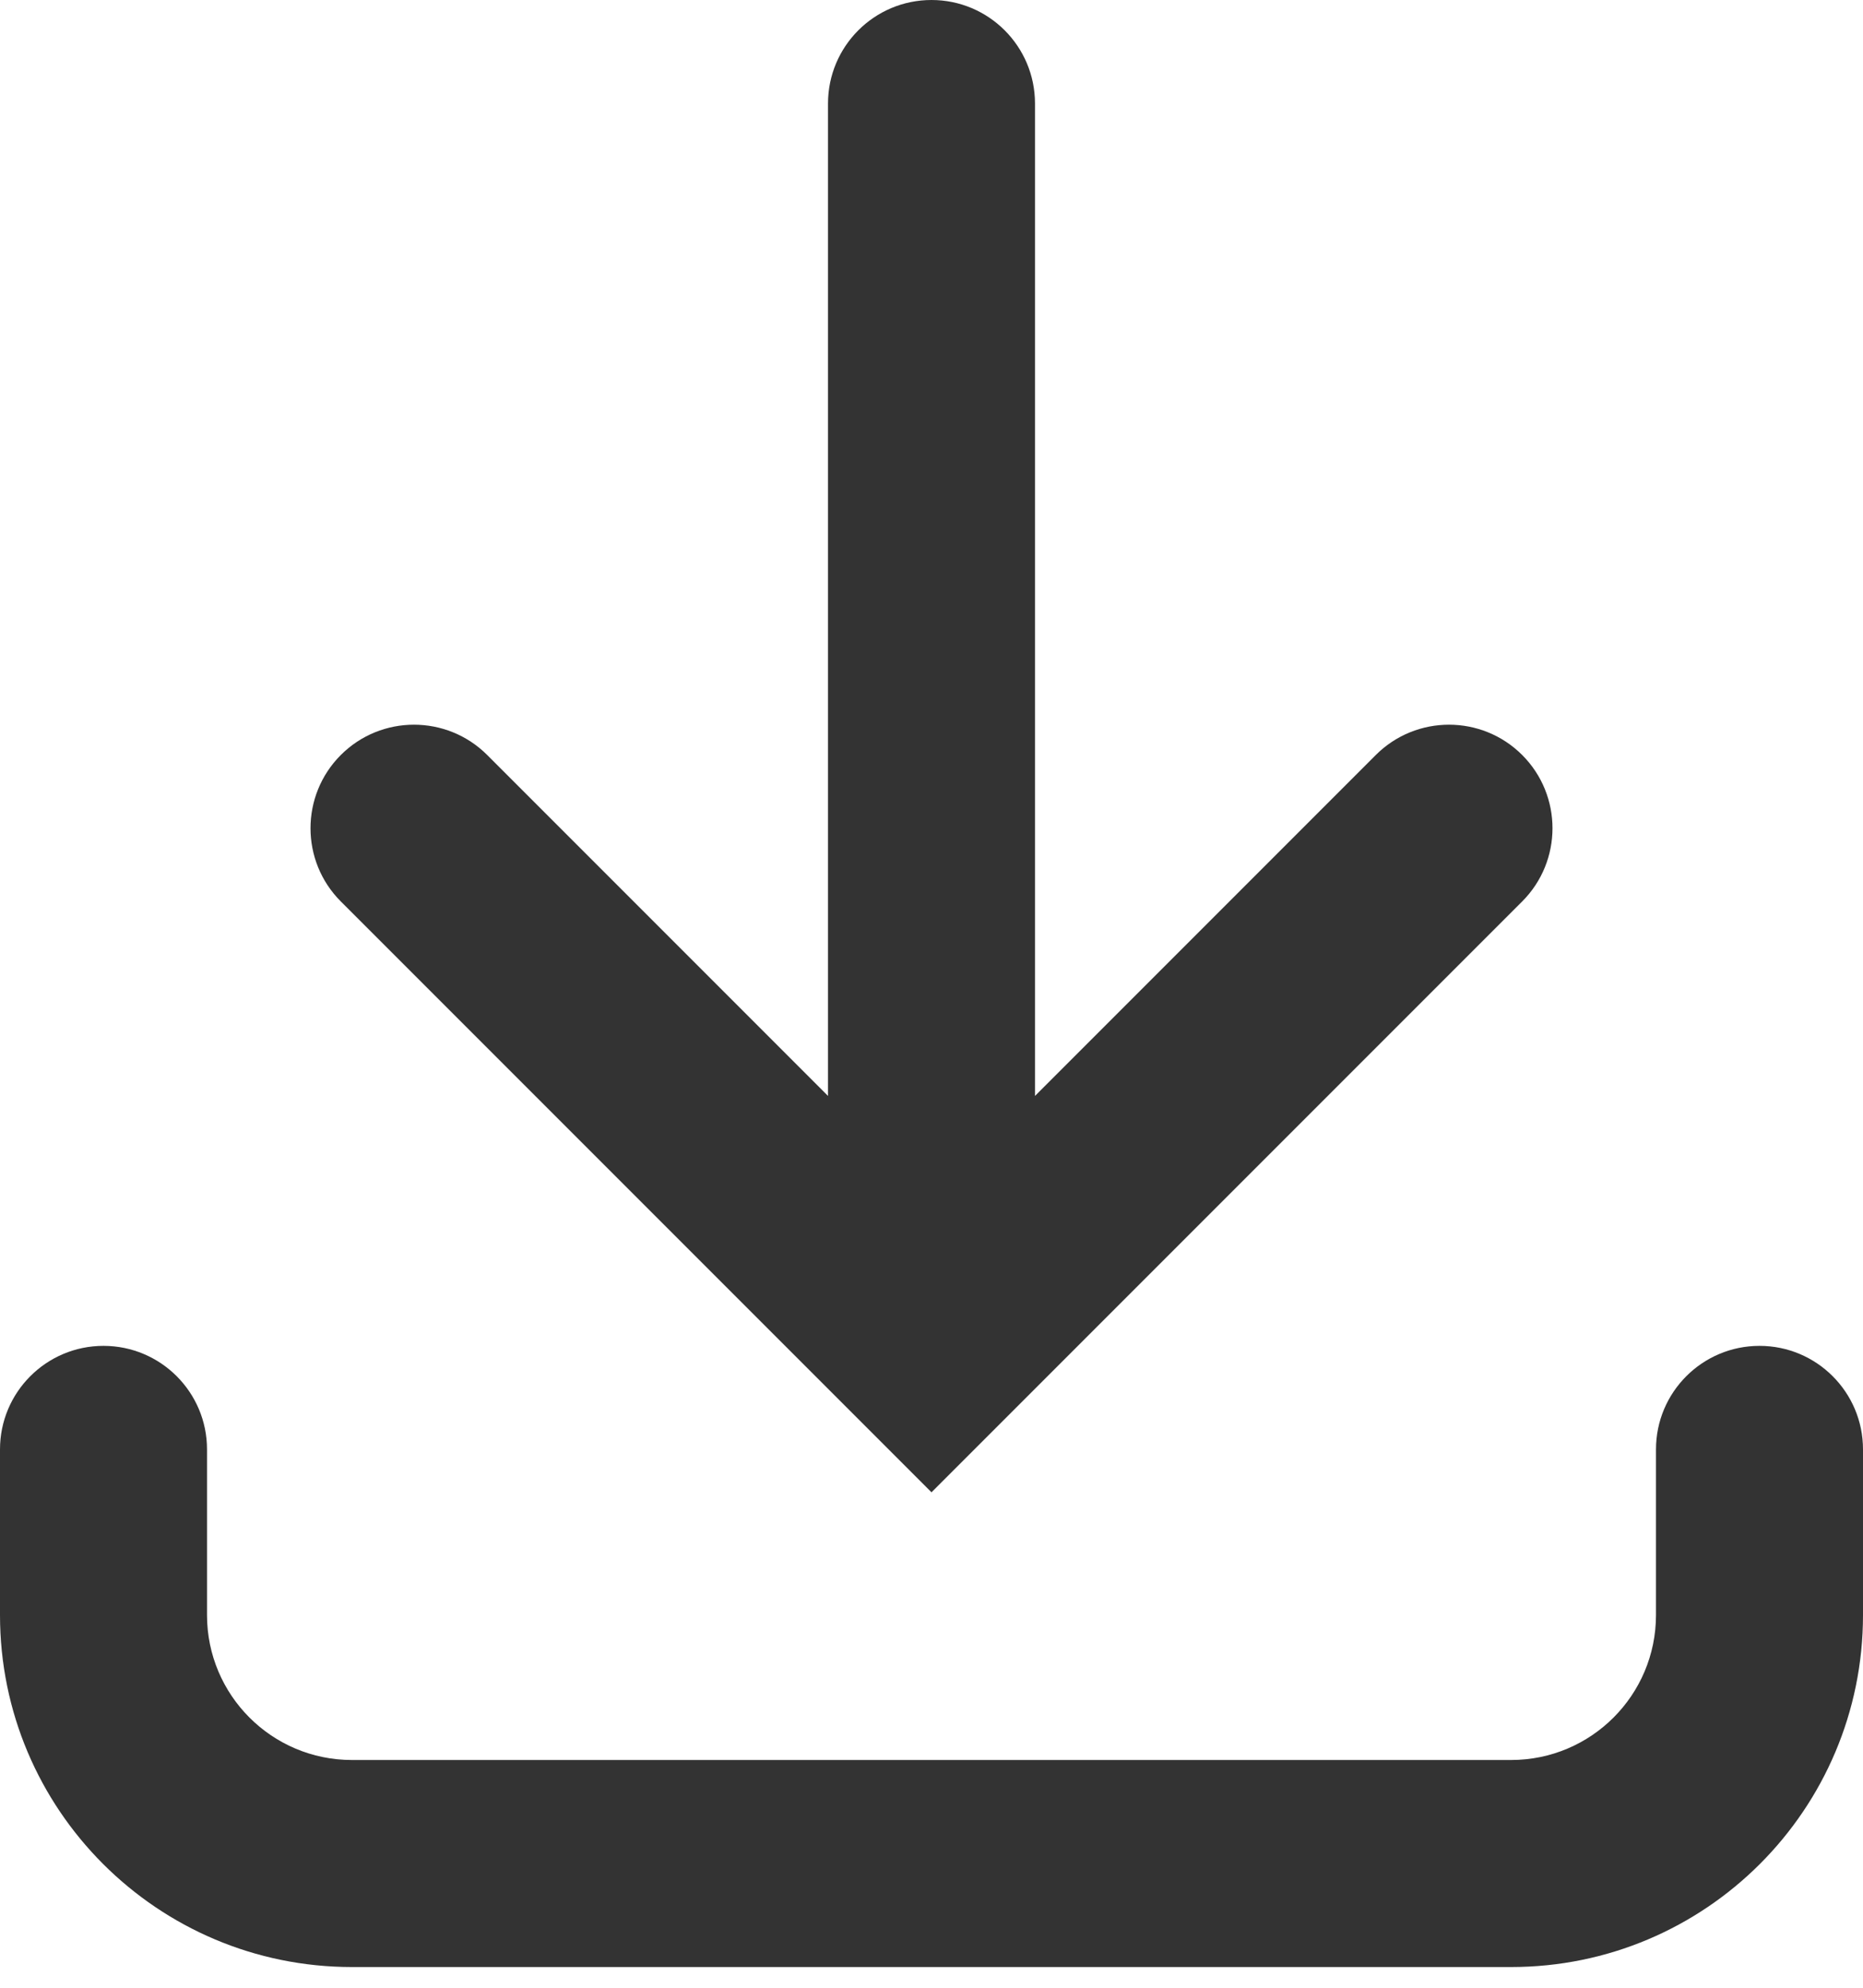
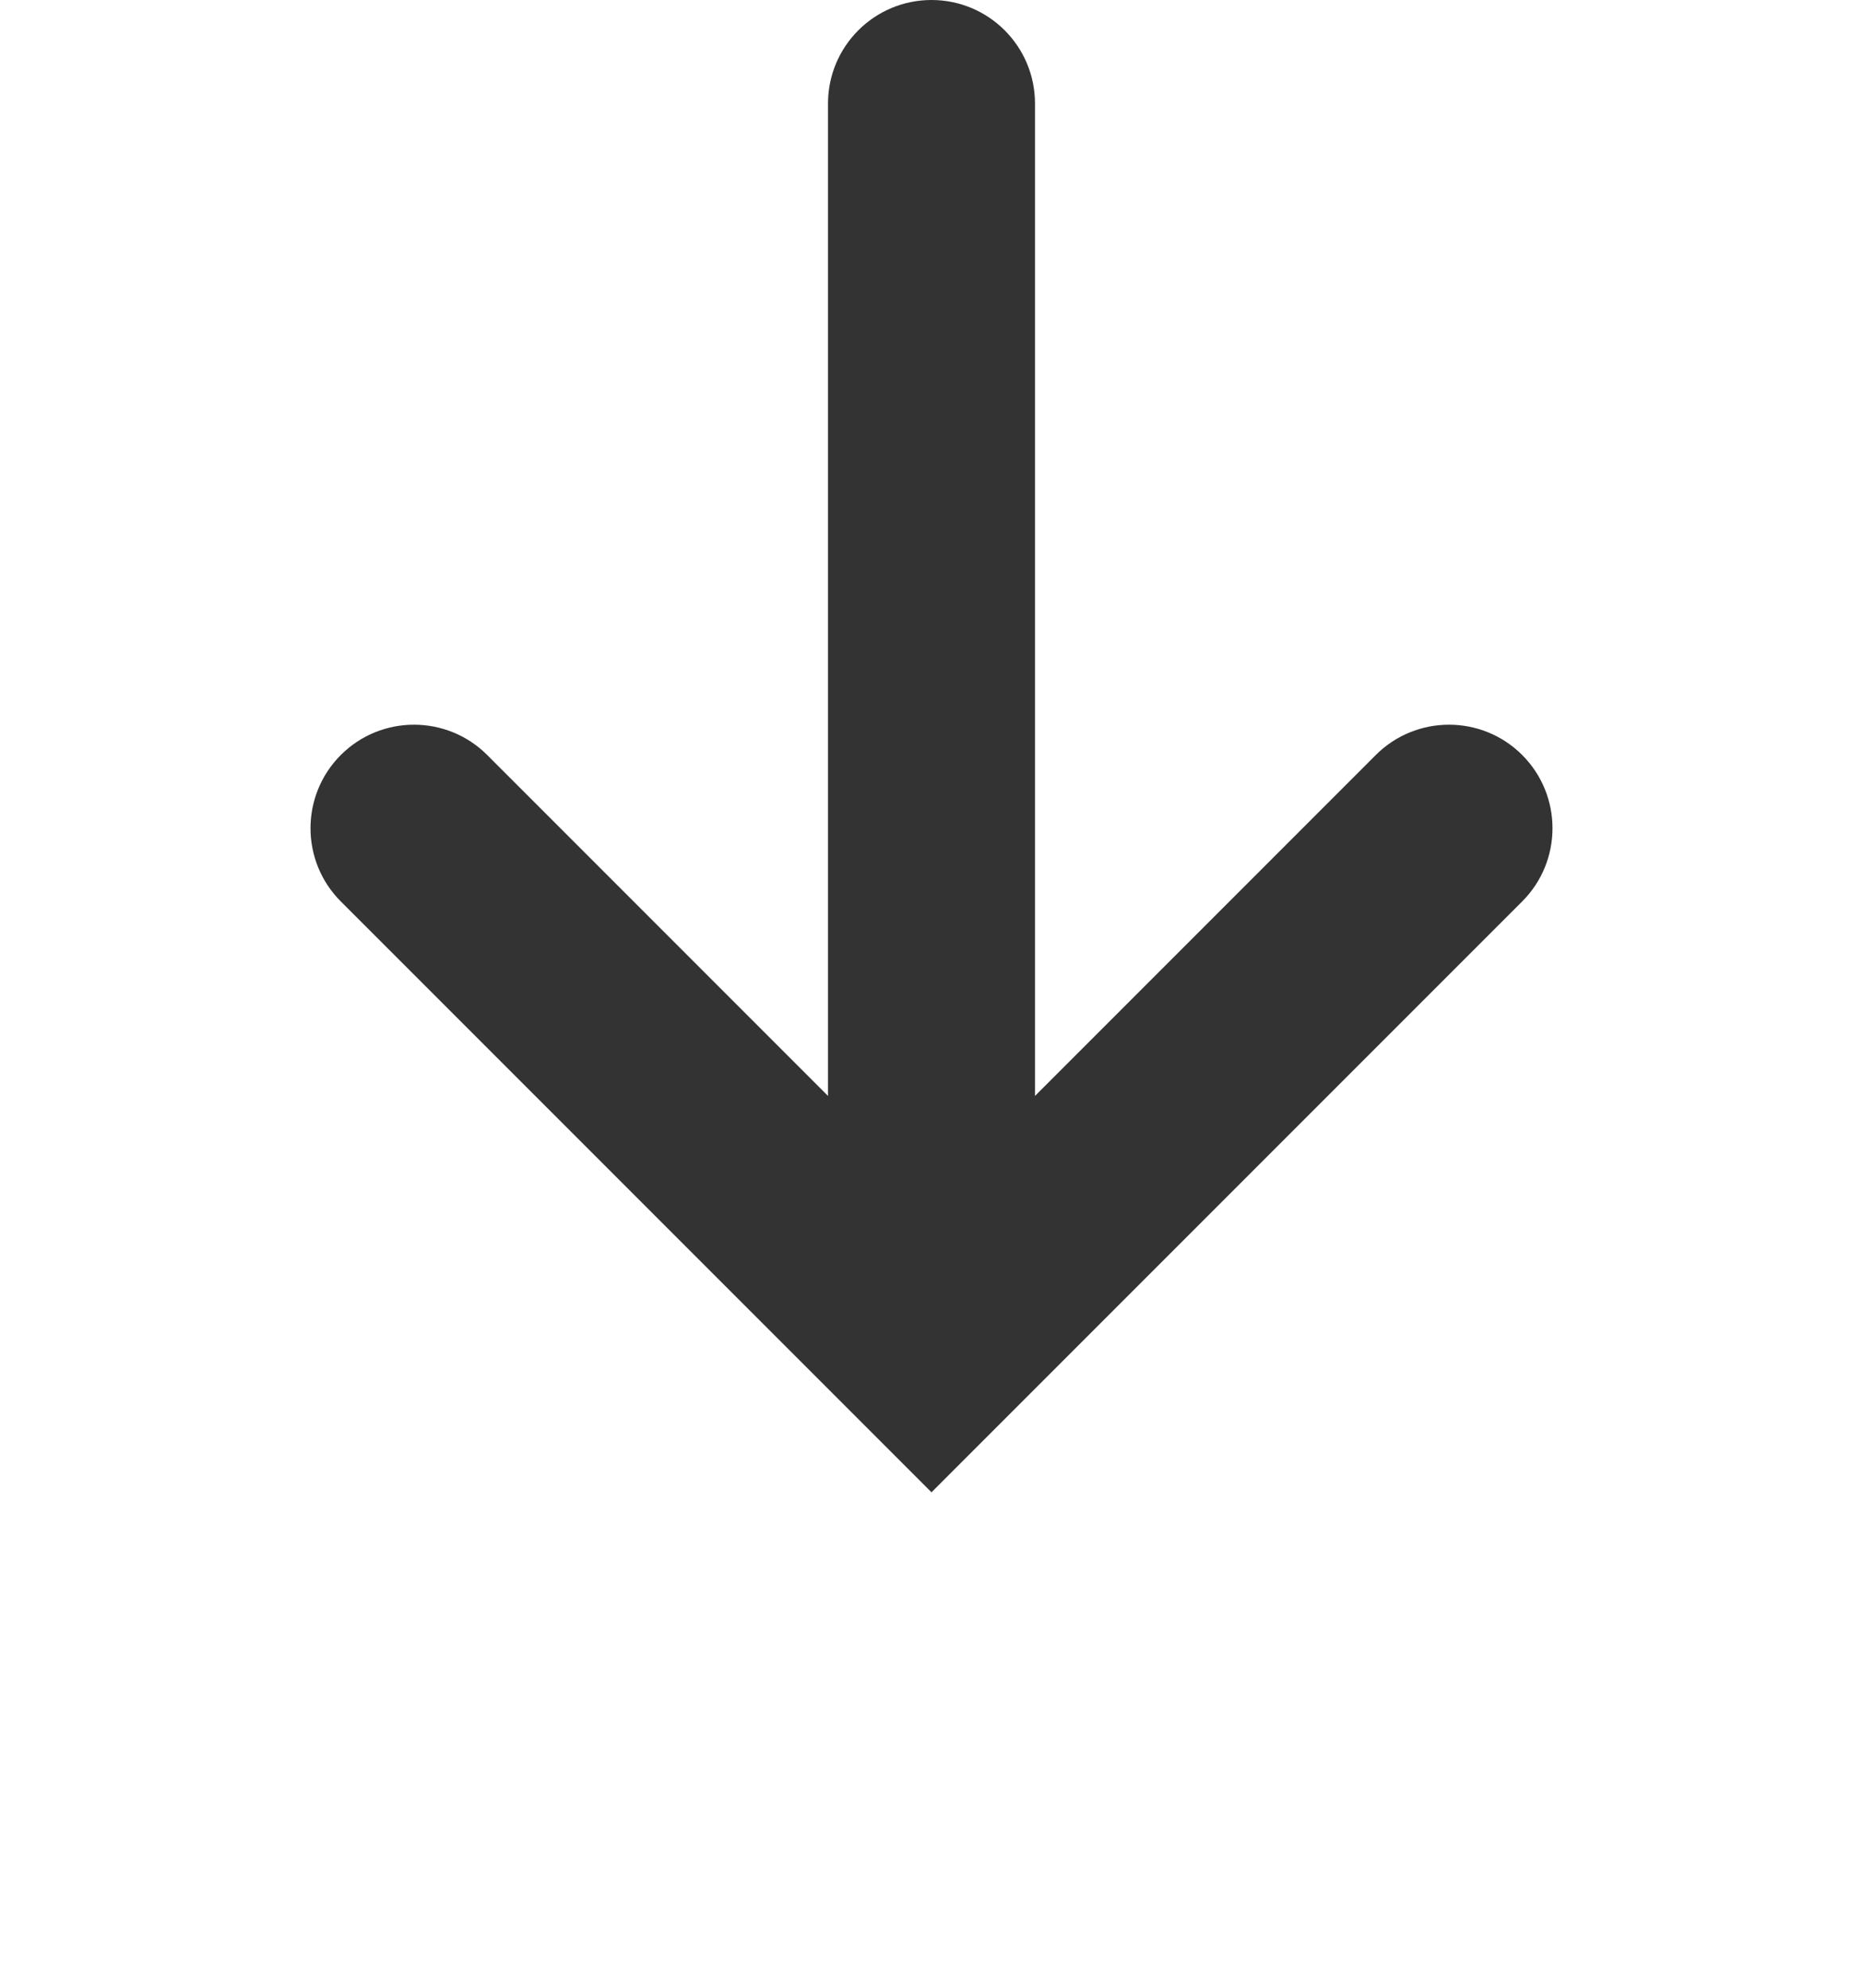
<svg xmlns="http://www.w3.org/2000/svg" viewBox="0 0 60.00 64.00" data-guides="{&quot;vertical&quot;:[],&quot;horizontal&quot;:[]}">
  <defs />
  <path fill="#333333" stroke="none" fill-opacity="1" stroke-width="1" stroke-opacity="1" id="tSvg16ae0fdae74" title="Path 1" d="M33.333 35.286C33.333 24.635 33.333 13.984 33.333 3.333C33.333 1.492 31.841 0 30 0C28.159 0 26.667 1.492 26.667 3.333C26.667 13.984 26.667 24.635 26.667 35.286C23.008 31.627 19.349 27.968 15.691 24.309C14.388 23.008 12.278 23.008 10.976 24.309C9.675 25.612 9.675 27.722 10.976 29.024C17.317 35.365 23.659 41.706 30 48.048C36.341 41.706 42.682 35.365 49.024 29.024C50.325 27.722 50.325 25.612 49.024 24.309C47.722 23.008 45.612 23.008 44.309 24.309C40.651 27.968 36.992 31.627 33.333 35.286Z" />
-   <path fill="#333333" stroke="none" fill-opacity="1" stroke-width="1" stroke-opacity="1" id="tSvgeb7fee319" title="Path 2" d="M3.333 43.333C5.174 43.333 6.667 44.826 6.667 46.667C6.667 48.444 6.667 50.222 6.667 52C6.667 54.577 8.756 56.667 11.333 56.667C23.778 56.667 36.222 56.667 48.667 56.667C51.244 56.667 53.333 54.577 53.333 52C53.333 50.222 53.333 48.444 53.333 46.667C53.333 44.826 54.826 43.333 56.667 43.333C58.507 43.333 60 44.826 60 46.667C60 48.444 60 50.222 60 52C60 58.26 54.926 63.333 48.667 63.333C36.222 63.333 23.778 63.333 11.333 63.333C5.074 63.333 0 58.26 0 52C0 50.222 0 48.444 0 46.667C0 44.826 1.492 43.333 3.333 43.333Z" />
</svg>